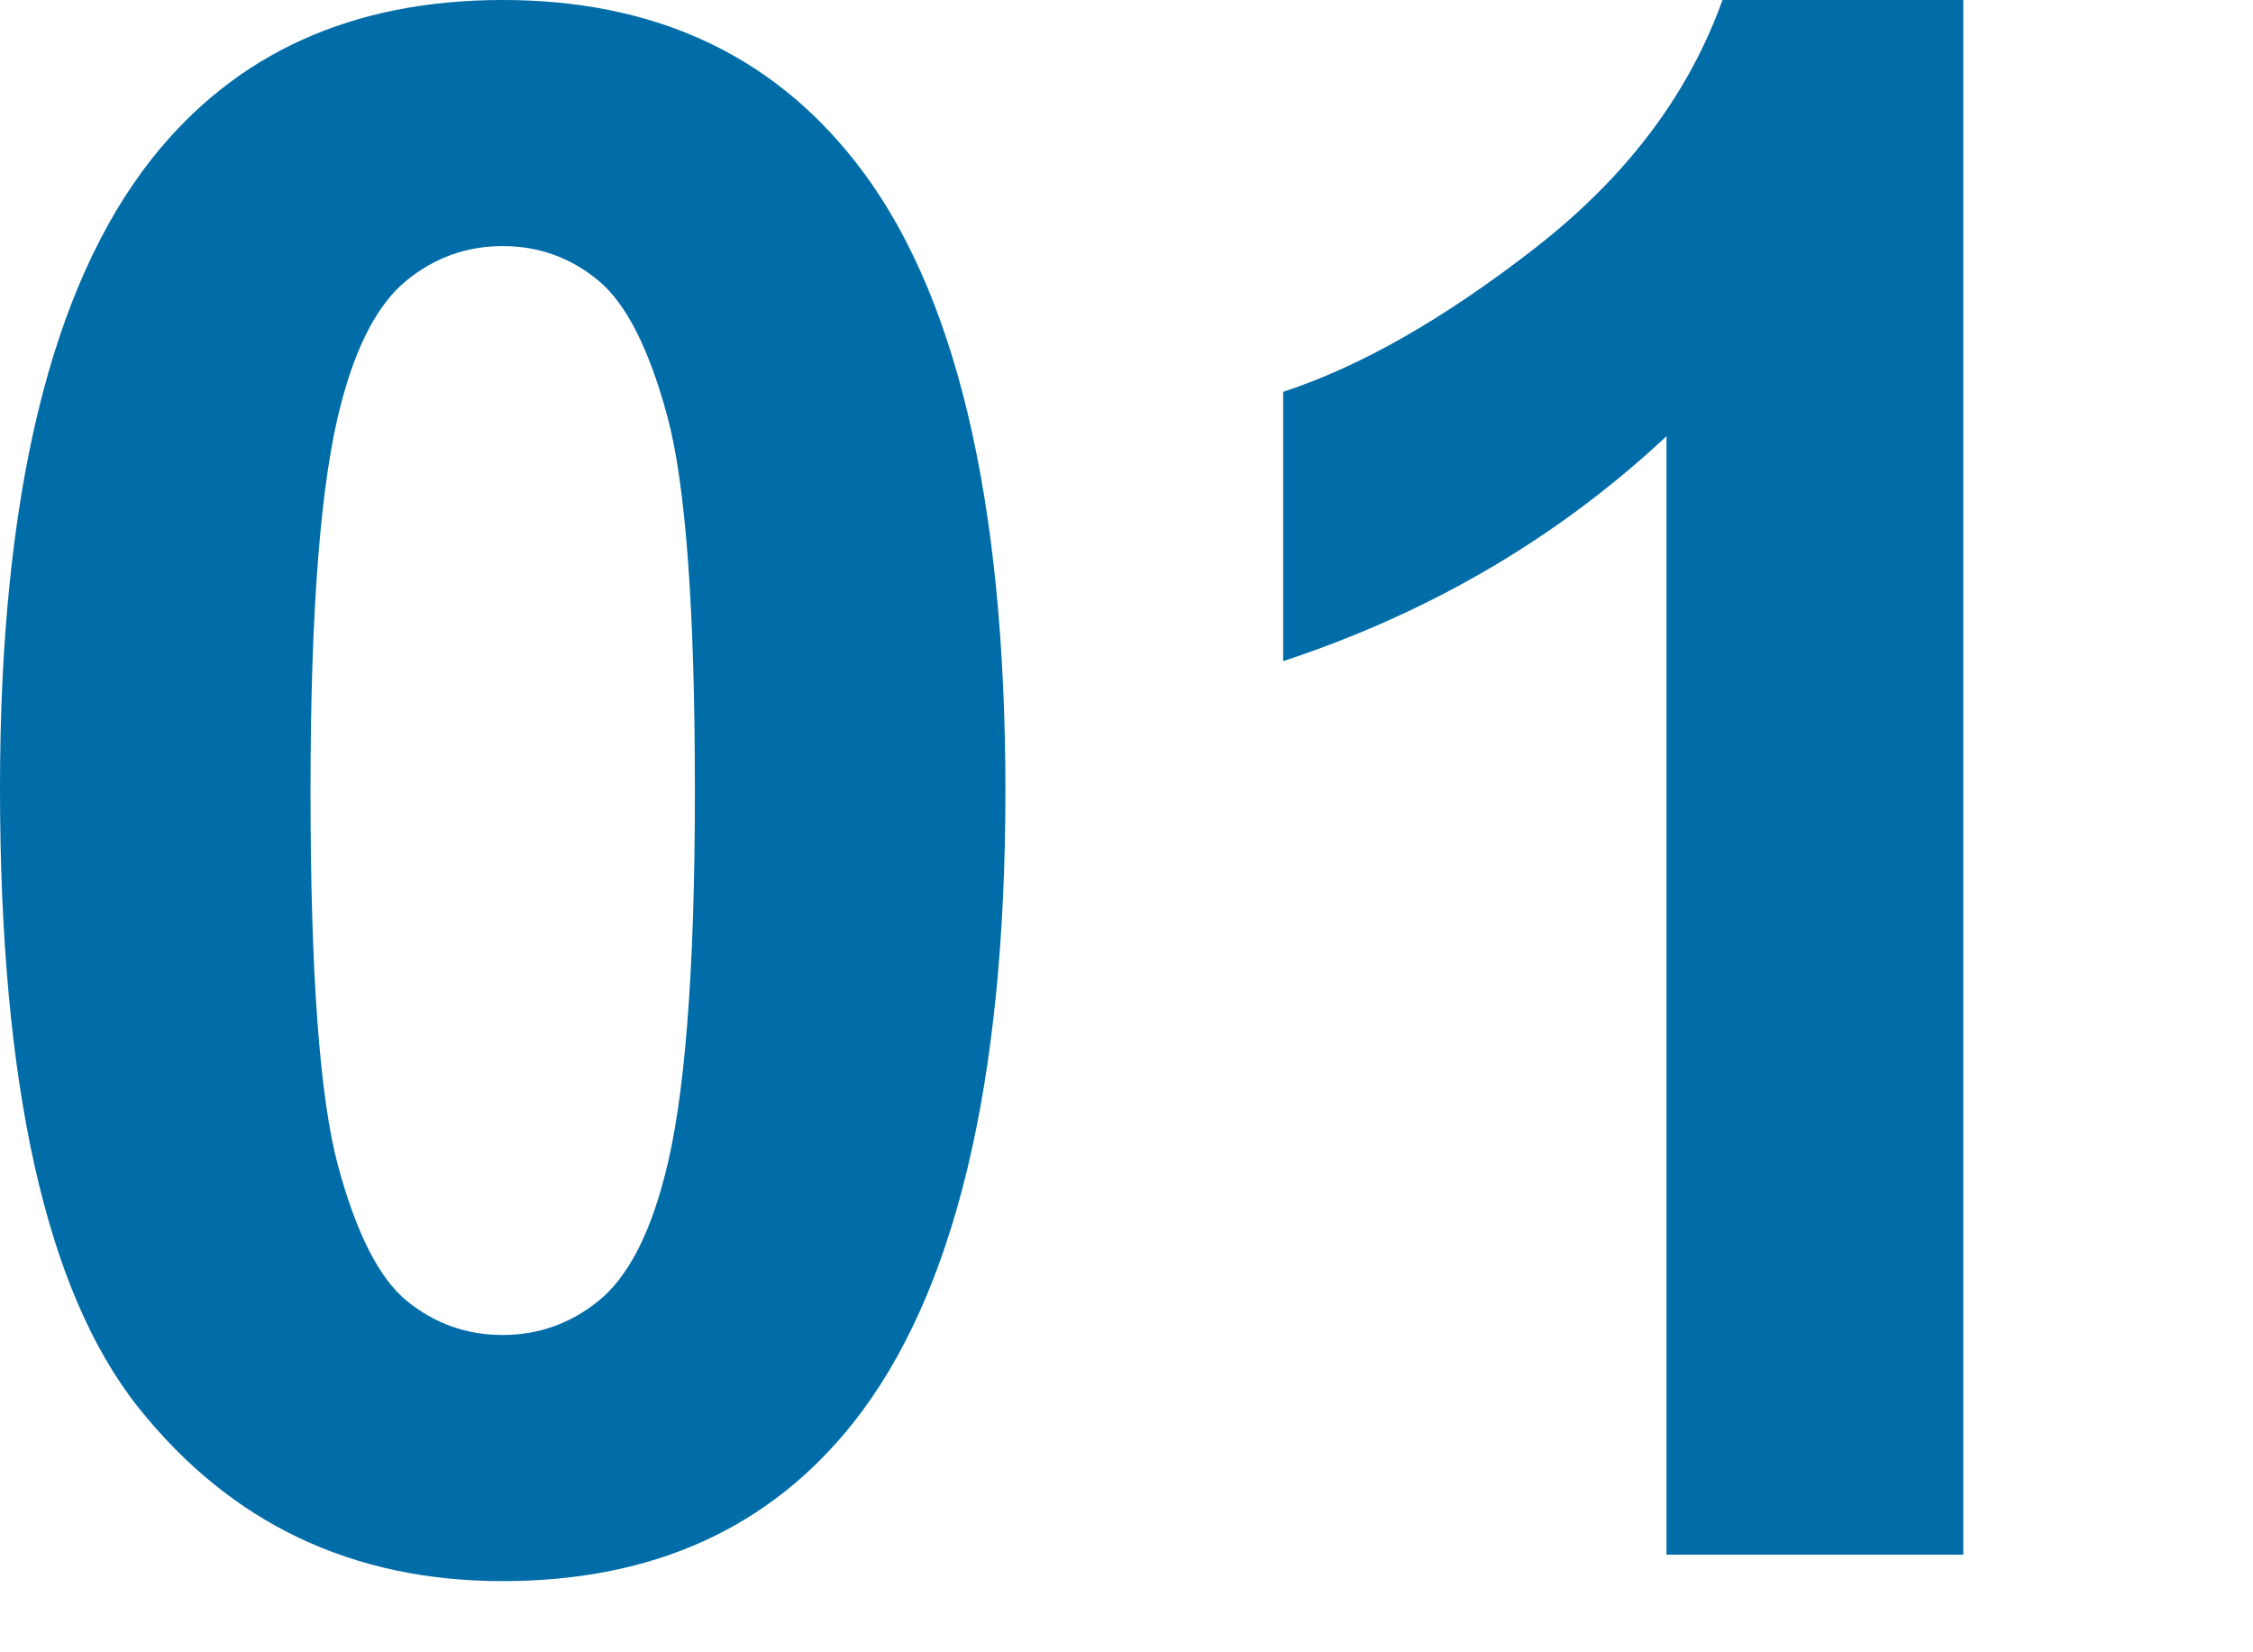
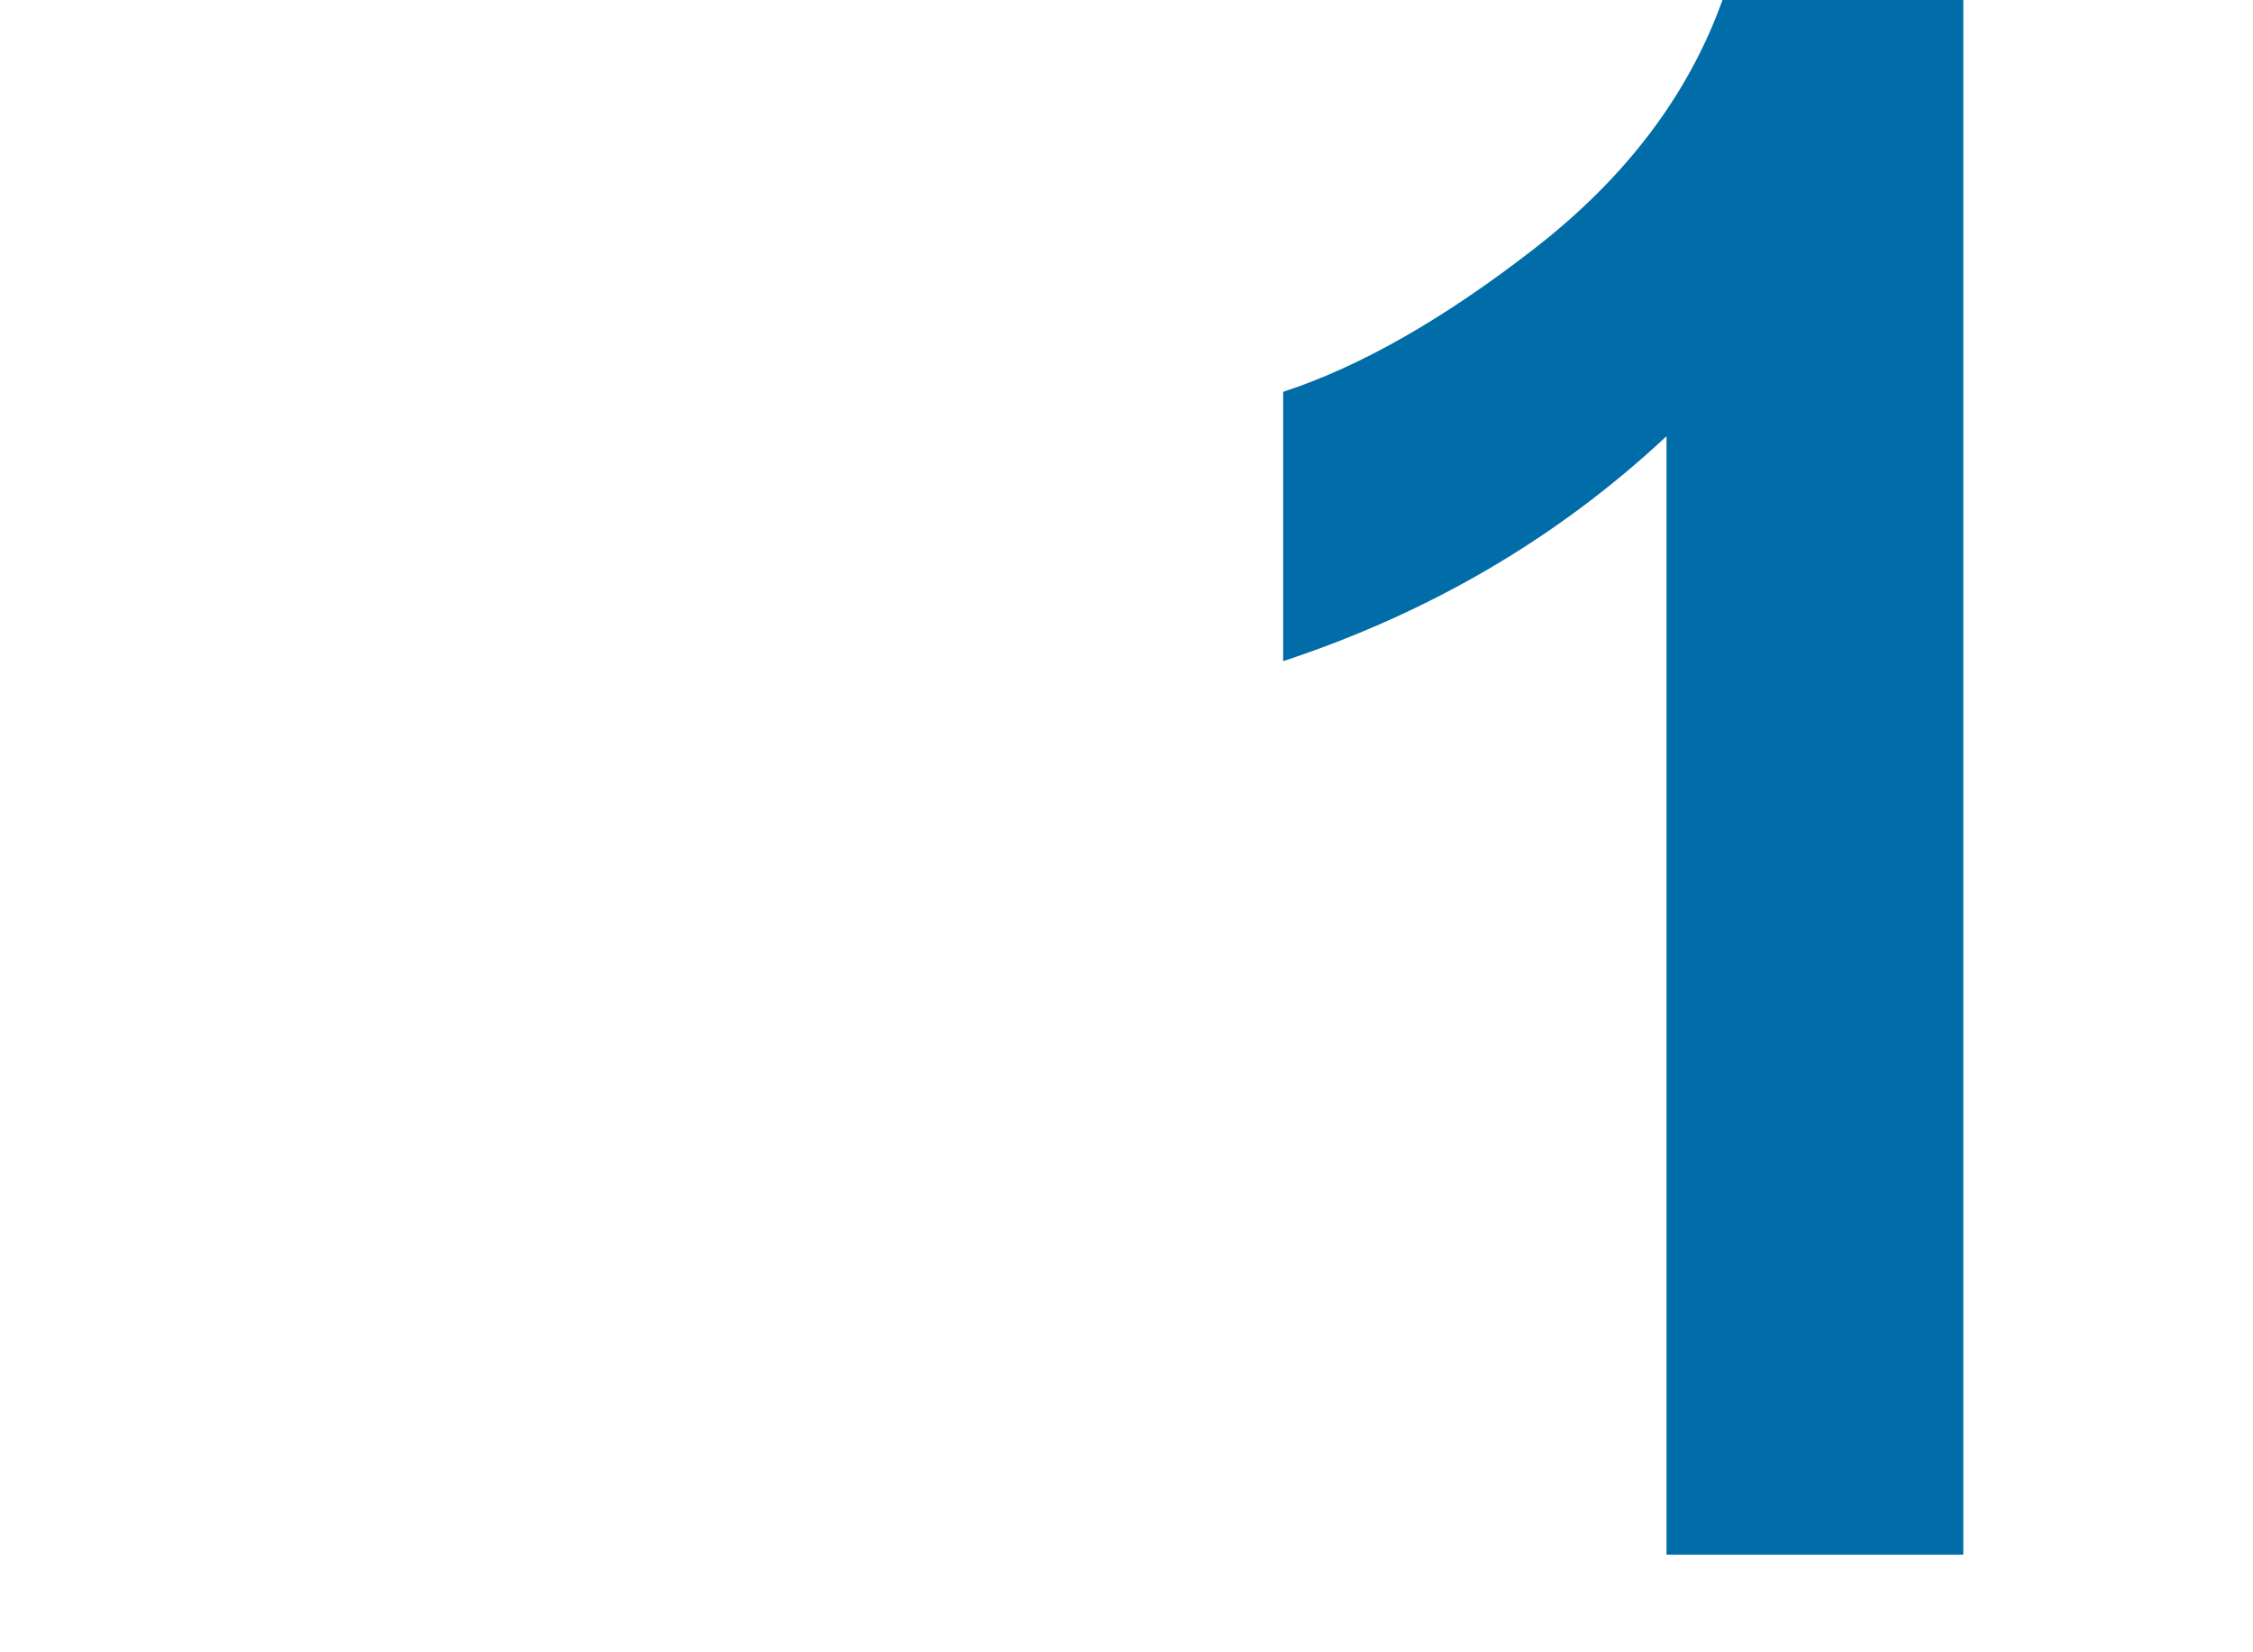
<svg xmlns="http://www.w3.org/2000/svg" viewBox="0 0 150 110">
-   <path fill="#006CA8" d="M33.469,0c9.984,0,17.789,3.563,23.414,10.688c6.703,8.438,10.055,22.432,10.055,41.979   c0,19.5-3.375,33.516-10.125,42.047c-5.579,7.031-13.359,10.547-23.344,10.547c-10.031,0-18.117-3.854-24.258-11.564   C3.069,85.982,0,72.236,0,52.455C0,33.049,3.375,19.08,10.125,10.549C15.704,3.516,23.485,0,33.469,0z M33.469,16.383   c-2.391,0-4.524,0.762-6.398,2.285c-1.875,1.523-3.329,4.254-4.359,8.191c-1.36,5.107-2.039,13.711-2.039,25.805   s0.608,20.402,1.828,24.926c1.219,4.523,2.753,7.535,4.605,9.035s3.973,2.25,6.363,2.25c2.39,0,4.523-0.762,6.398-2.285   c1.874-1.523,3.328-4.254,4.359-8.191c1.359-5.063,2.039-13.641,2.039-25.732s-0.609-20.402-1.828-24.927   c-1.22-4.522-2.754-7.546-4.605-9.069C37.98,17.145,35.86,16.383,33.469,16.383z" />
  <path fill="#006CA8" d="M130.711,103.5h-19.758V29.039c-7.219,6.75-15.727,11.742-25.523,14.977v-17.93   c5.156-1.688,10.758-4.887,16.805-9.598C108.282,11.777,112.43,6.281,114.68,0h16.031V103.5L130.711,103.5z" />
</svg>